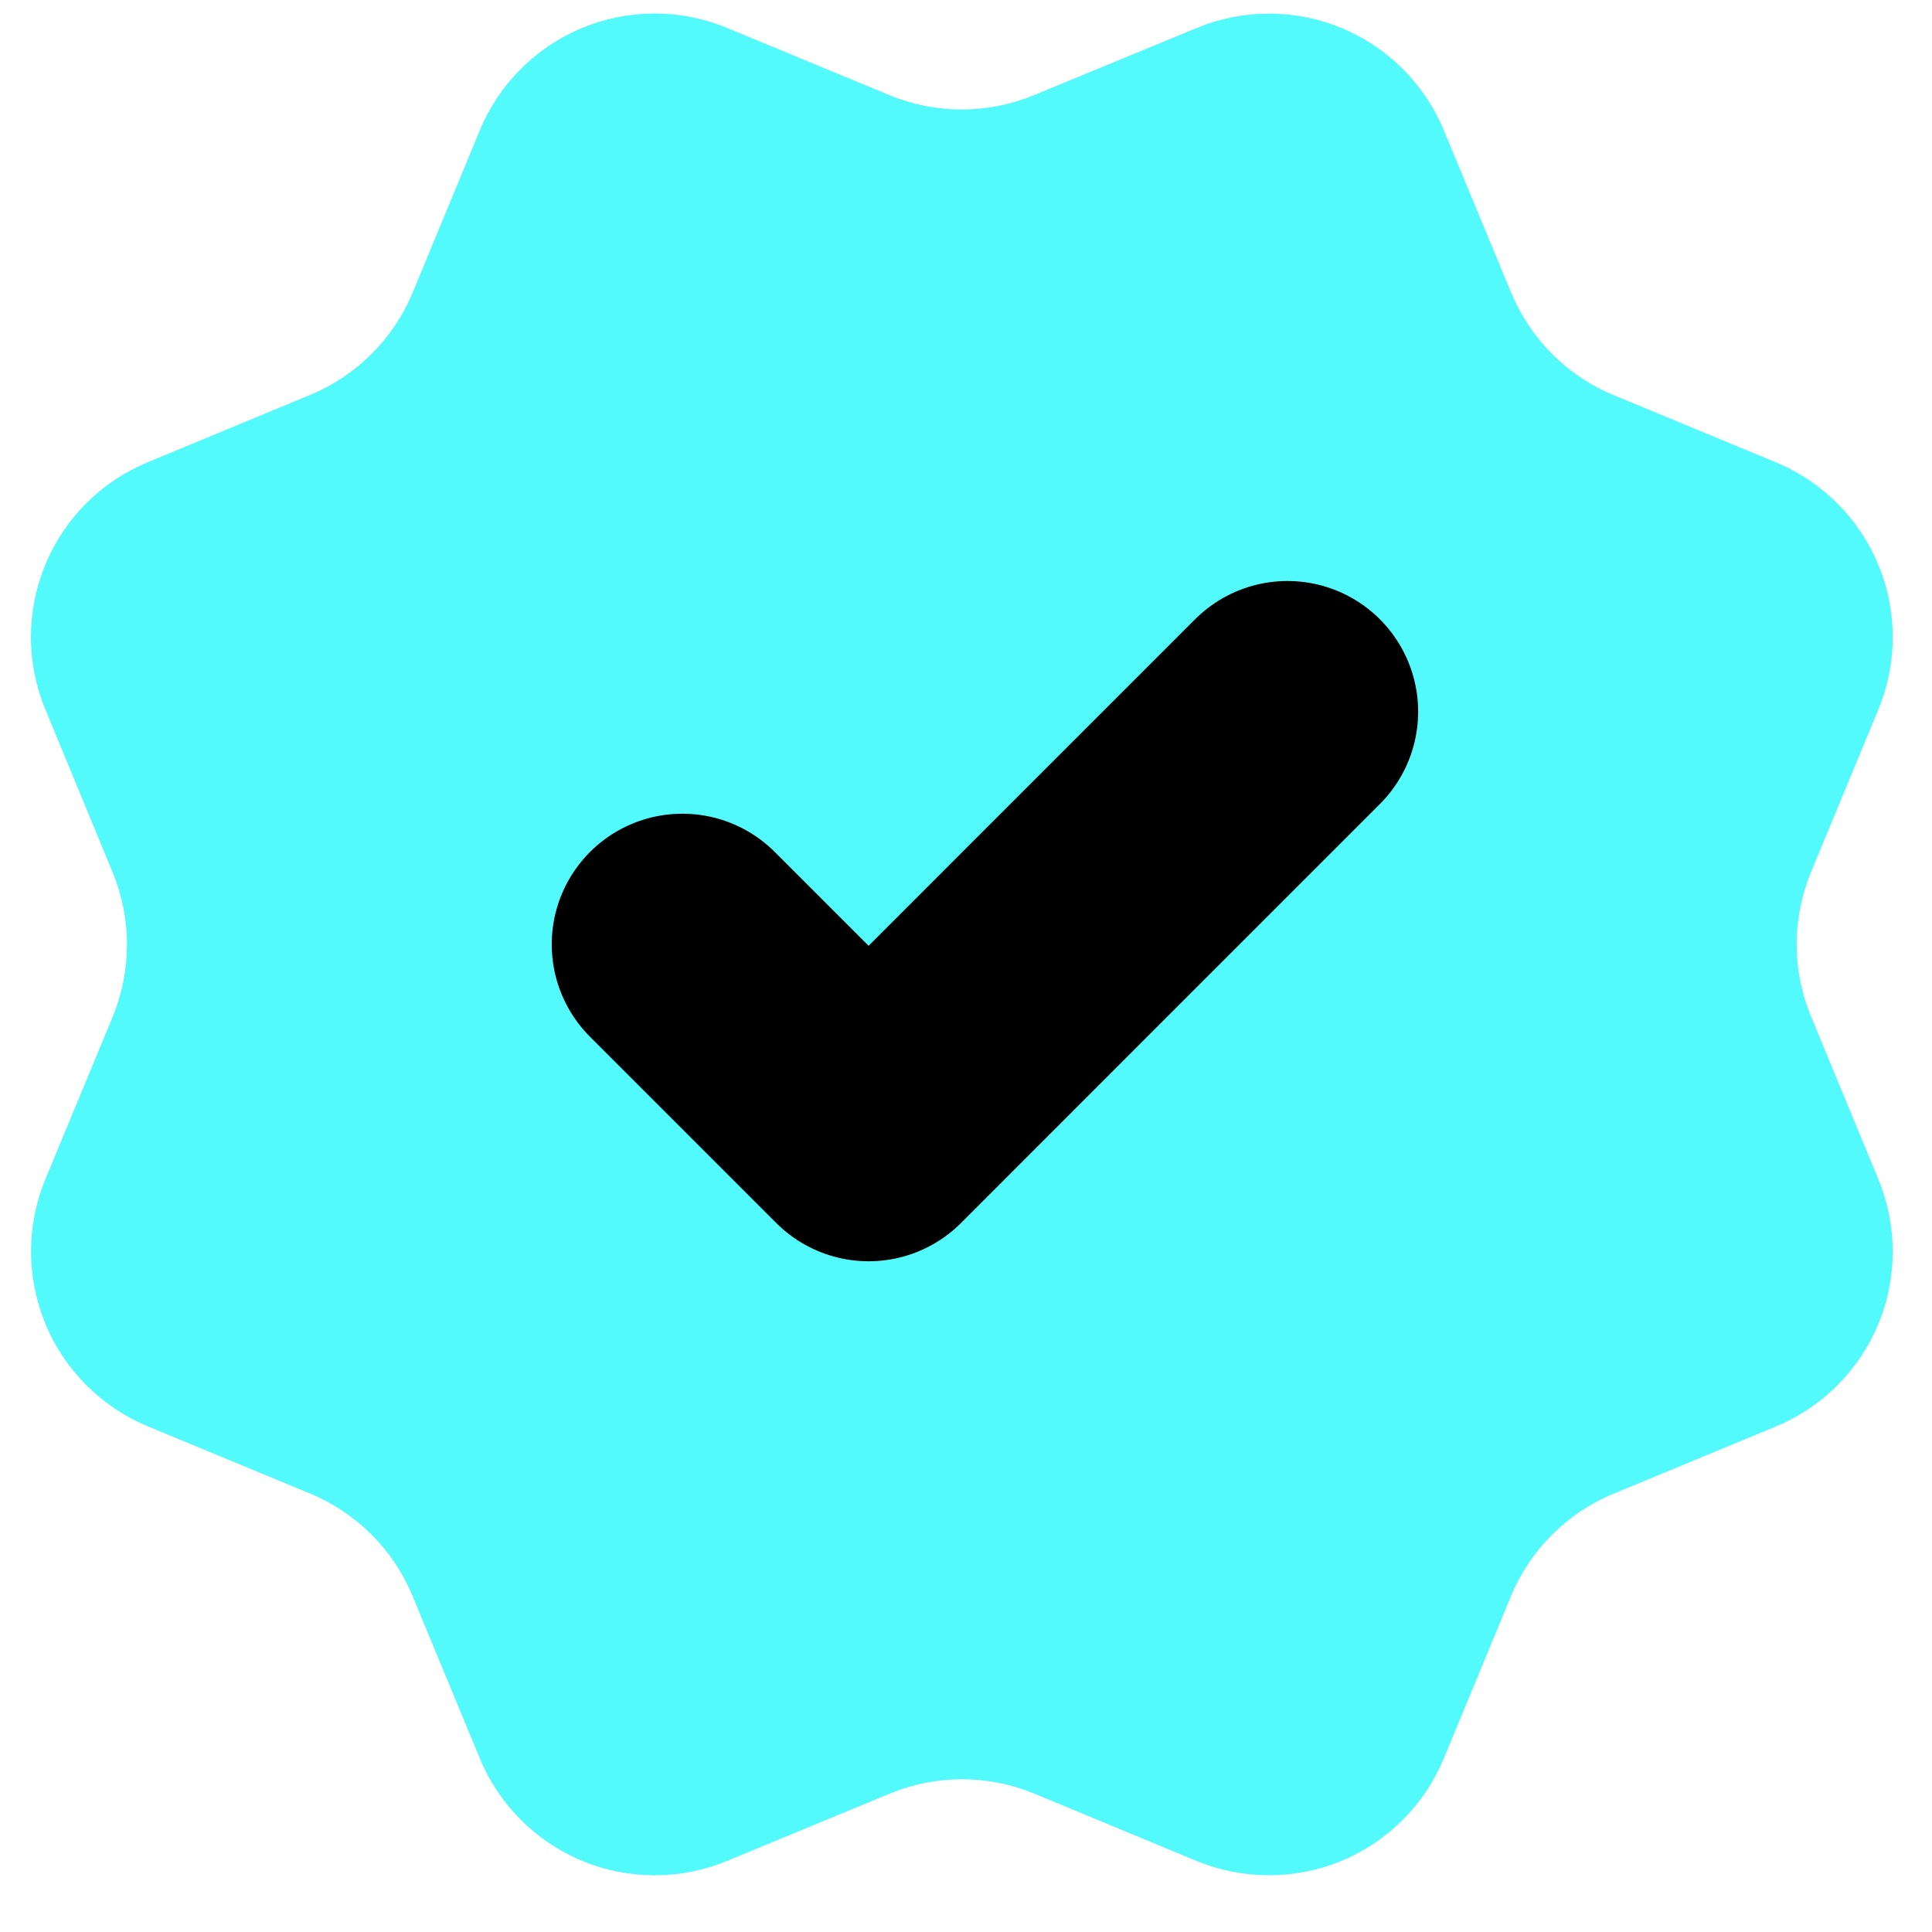
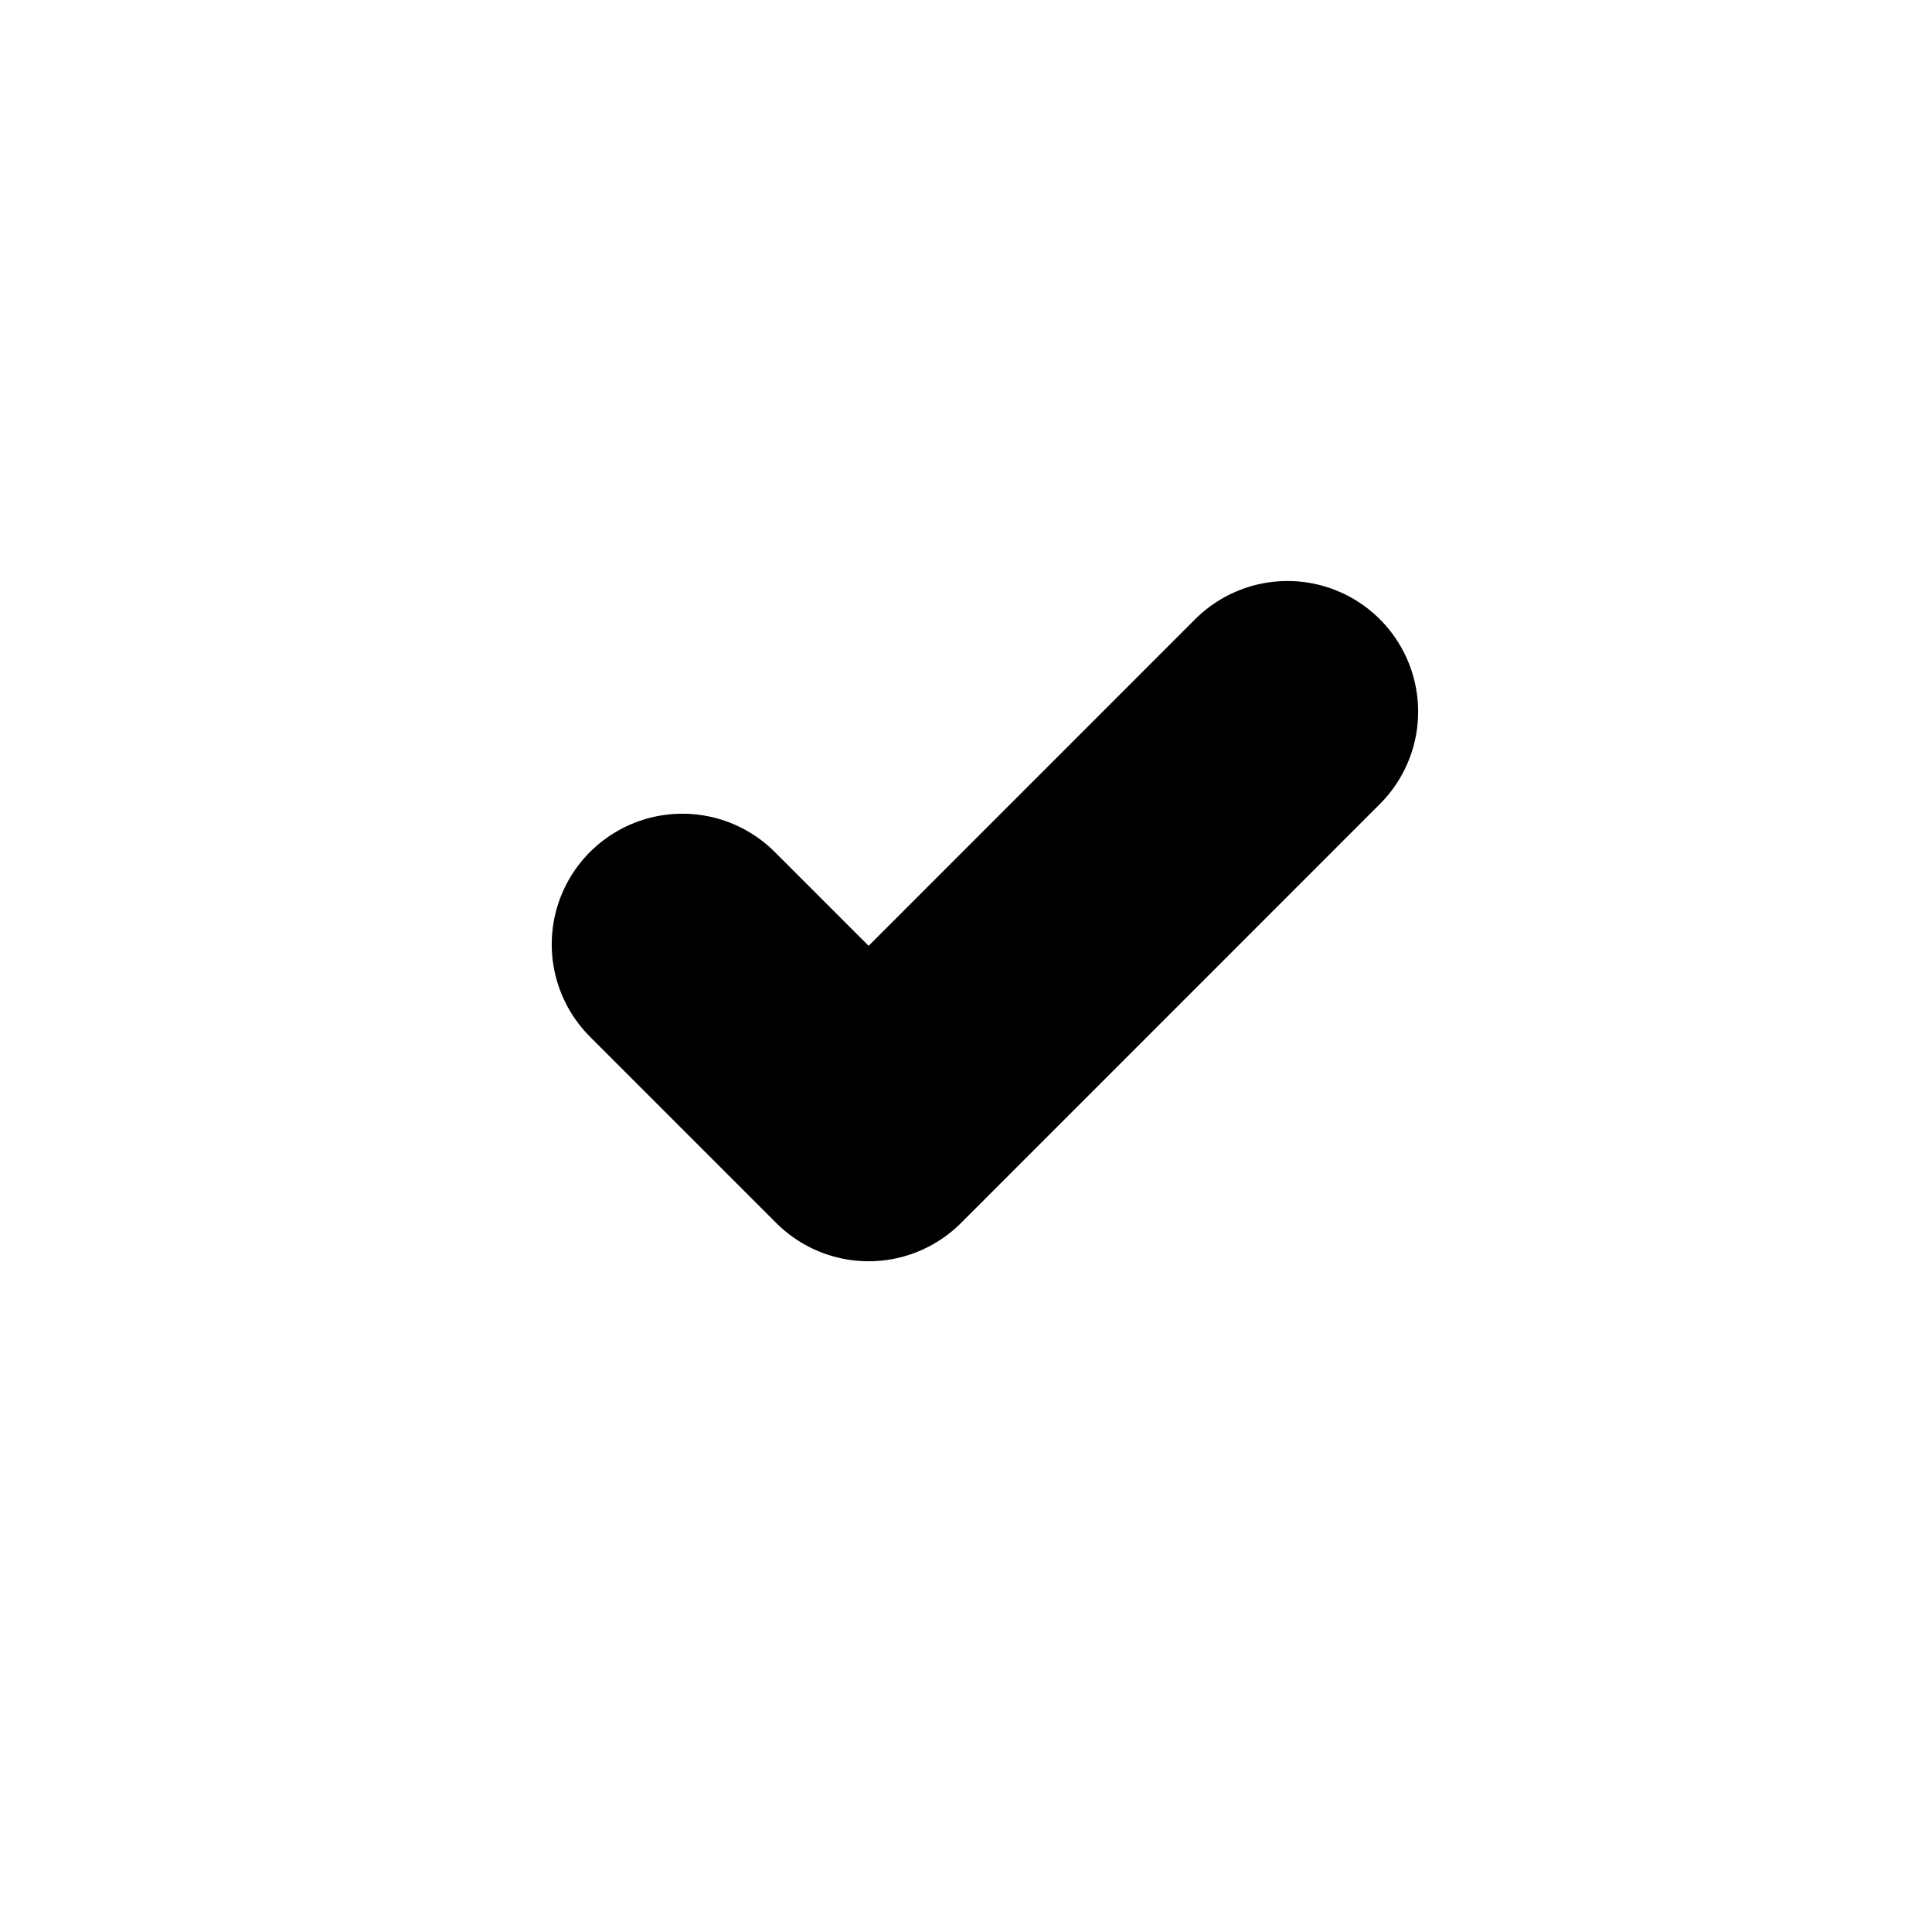
<svg xmlns="http://www.w3.org/2000/svg" width="20" height="20" viewBox="0 0 20 20" fill="none">
-   <path d="M15.644 3.029C15.842 3.509 16.223 3.891 16.703 4.09L18.384 4.786C18.864 4.985 19.246 5.367 19.444 5.846C19.643 6.326 19.643 6.866 19.444 7.346L18.748 9.026C18.549 9.507 18.549 10.046 18.749 10.526L19.444 12.206C19.542 12.444 19.593 12.699 19.593 12.956C19.593 13.214 19.543 13.469 19.444 13.706C19.346 13.944 19.201 14.16 19.019 14.342C18.837 14.524 18.621 14.668 18.383 14.767L16.703 15.463C16.223 15.661 15.841 16.042 15.642 16.522L14.946 18.203C14.747 18.683 14.366 19.065 13.886 19.264C13.406 19.462 12.867 19.462 12.386 19.264L10.706 18.567C10.226 18.369 9.687 18.369 9.207 18.569L7.526 19.264C7.046 19.463 6.507 19.462 6.027 19.264C5.548 19.065 5.167 18.684 4.968 18.205L4.271 16.522C4.073 16.043 3.692 15.661 3.212 15.462L1.53 14.765C1.051 14.566 0.669 14.185 0.471 13.706C0.272 13.226 0.271 12.687 0.47 12.207L1.166 10.527C1.364 10.046 1.364 9.507 1.165 9.028L0.47 7.345C0.371 7.107 0.32 6.852 0.32 6.595C0.32 6.338 0.371 6.083 0.469 5.845C0.568 5.607 0.712 5.391 0.894 5.209C1.076 5.027 1.292 4.883 1.53 4.785L3.211 4.088C3.69 3.89 4.071 3.51 4.271 3.031L4.967 1.349C5.166 0.869 5.547 0.488 6.027 0.289C6.507 0.09 7.047 0.09 7.526 0.289L9.207 0.985C9.687 1.183 10.226 1.183 10.706 0.984L12.388 0.29C12.868 0.091 13.407 0.091 13.887 0.29C14.367 0.489 14.748 0.87 14.947 1.35L15.644 3.032L15.644 3.029Z" fill="#53FAFB" />
-   <path d="M7.064 9.776L8.992 11.704L11.16 9.535L13.328 7.367" stroke="black" stroke-width="2.705" stroke-linecap="round" stroke-linejoin="round" />
+   <path d="M7.064 9.776L8.992 11.704L13.328 7.367" stroke="black" stroke-width="2.705" stroke-linecap="round" stroke-linejoin="round" />
</svg>